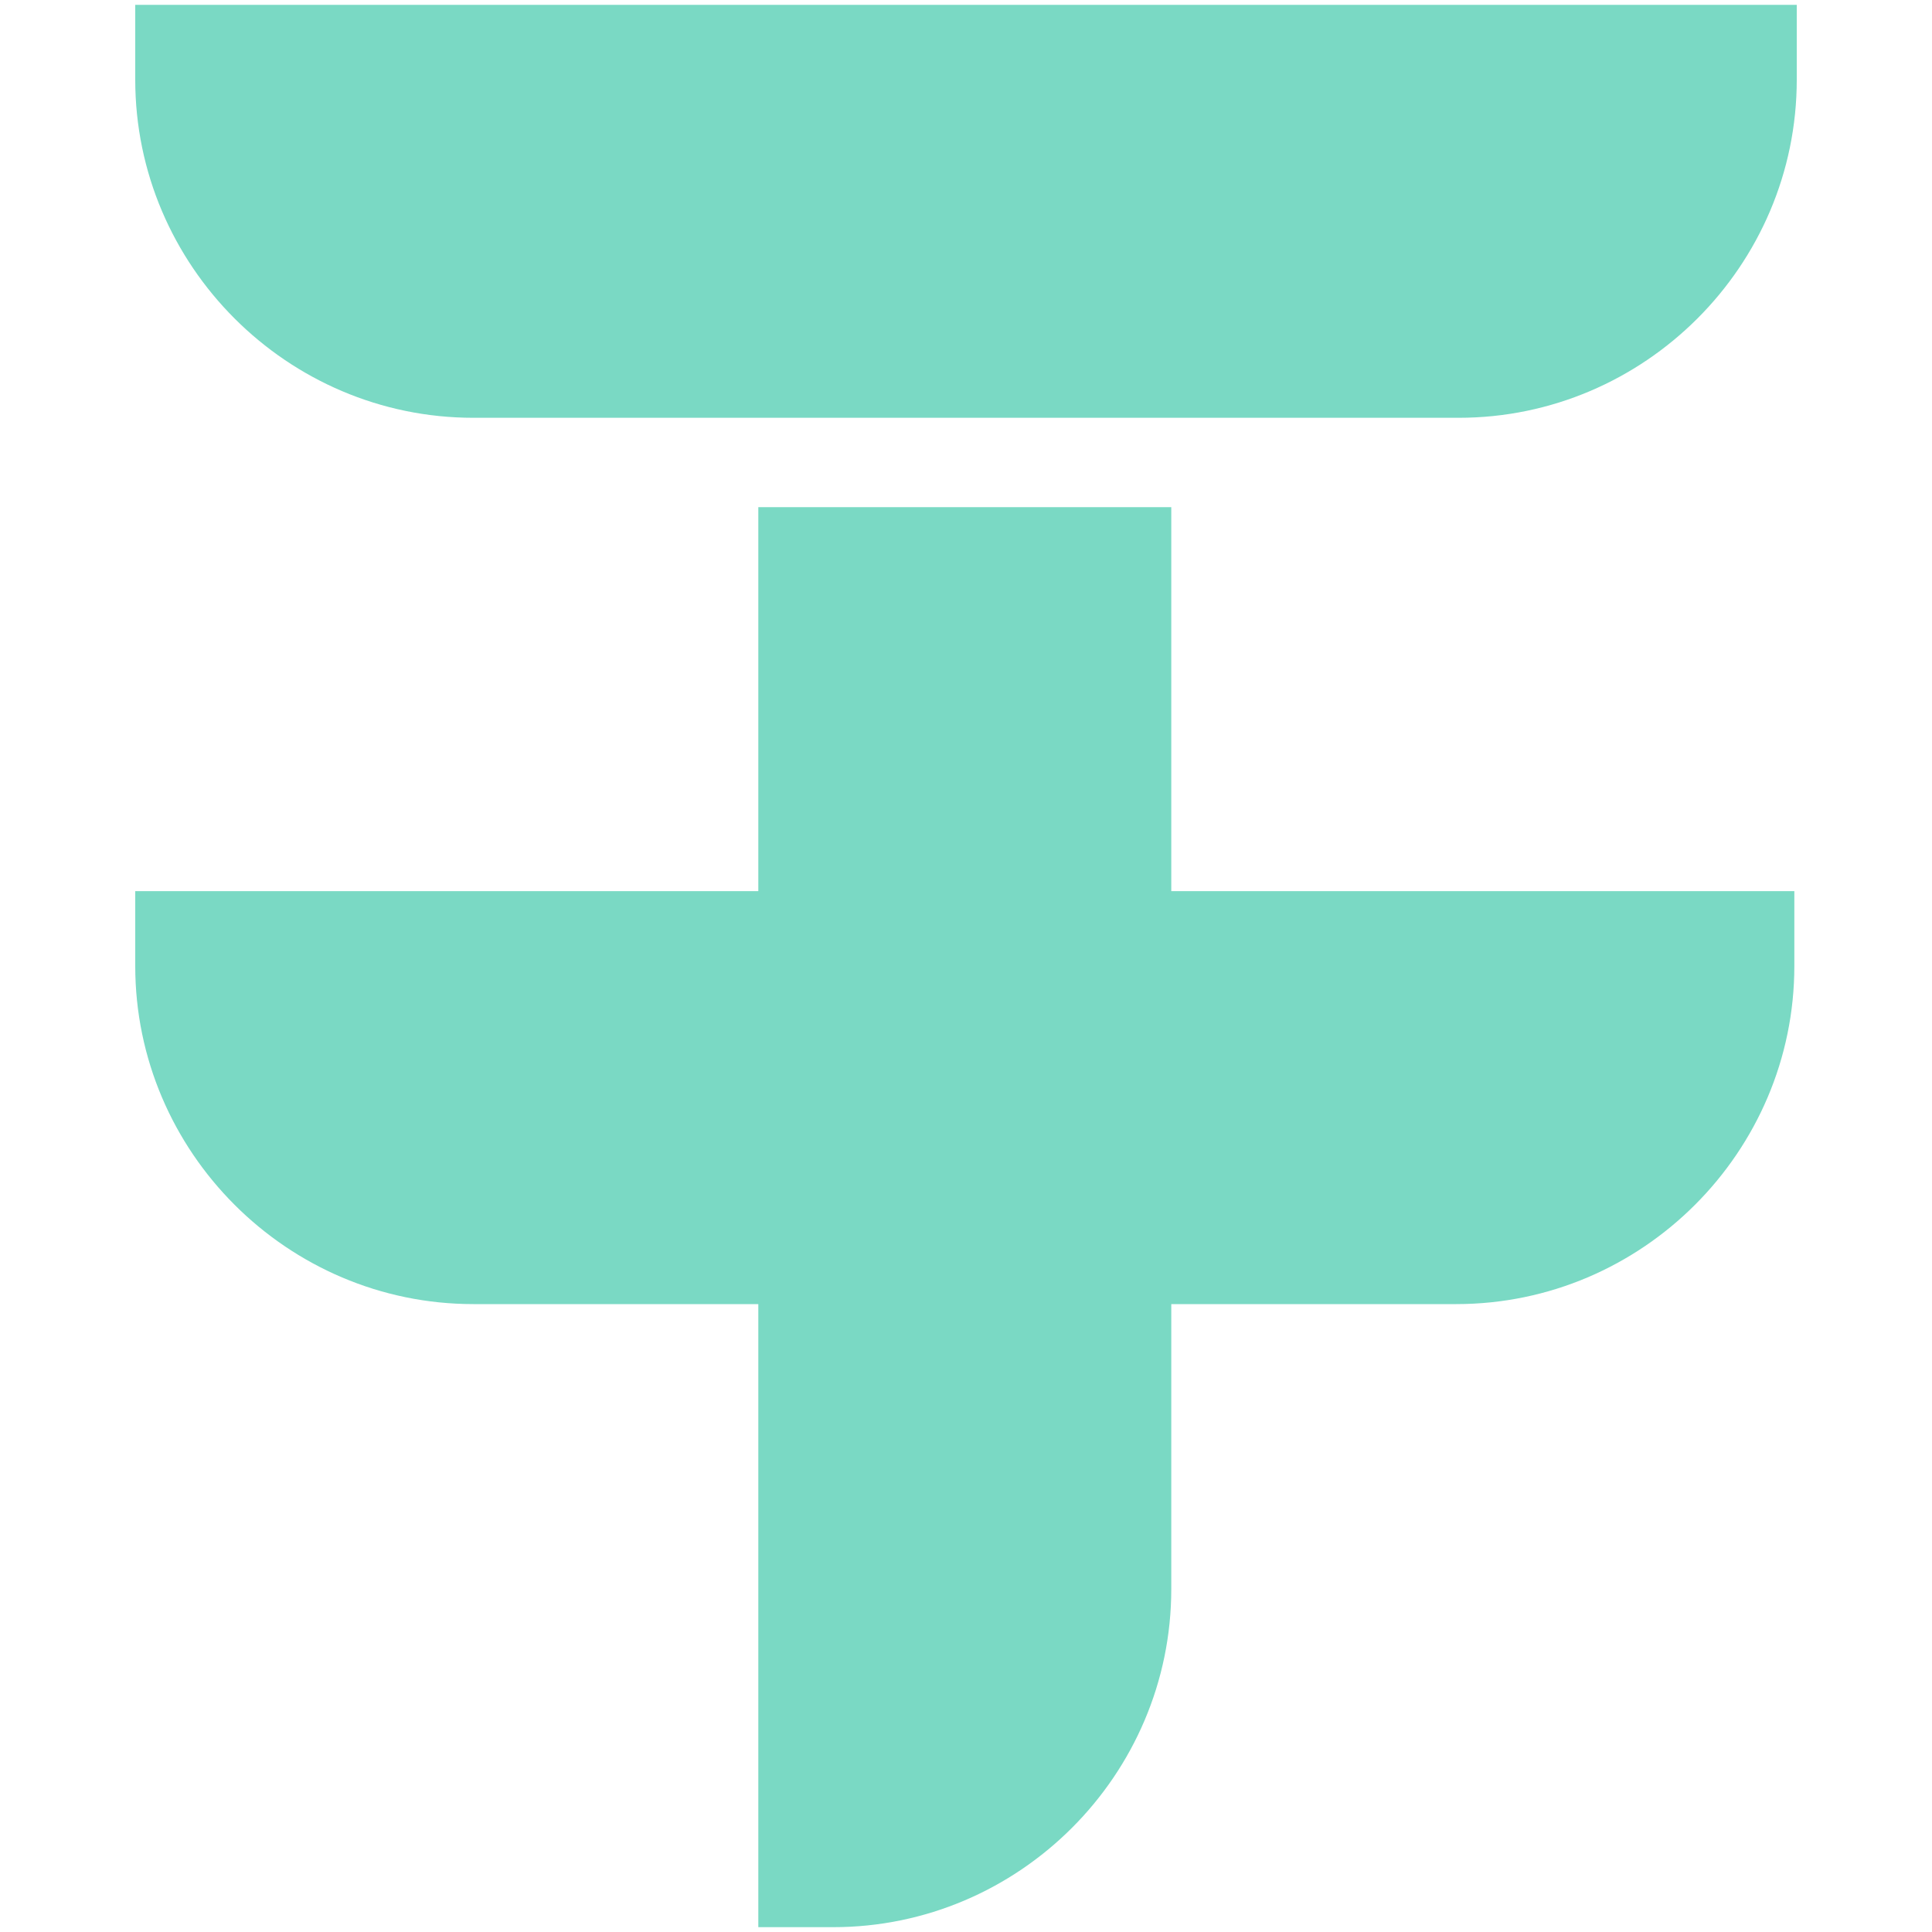
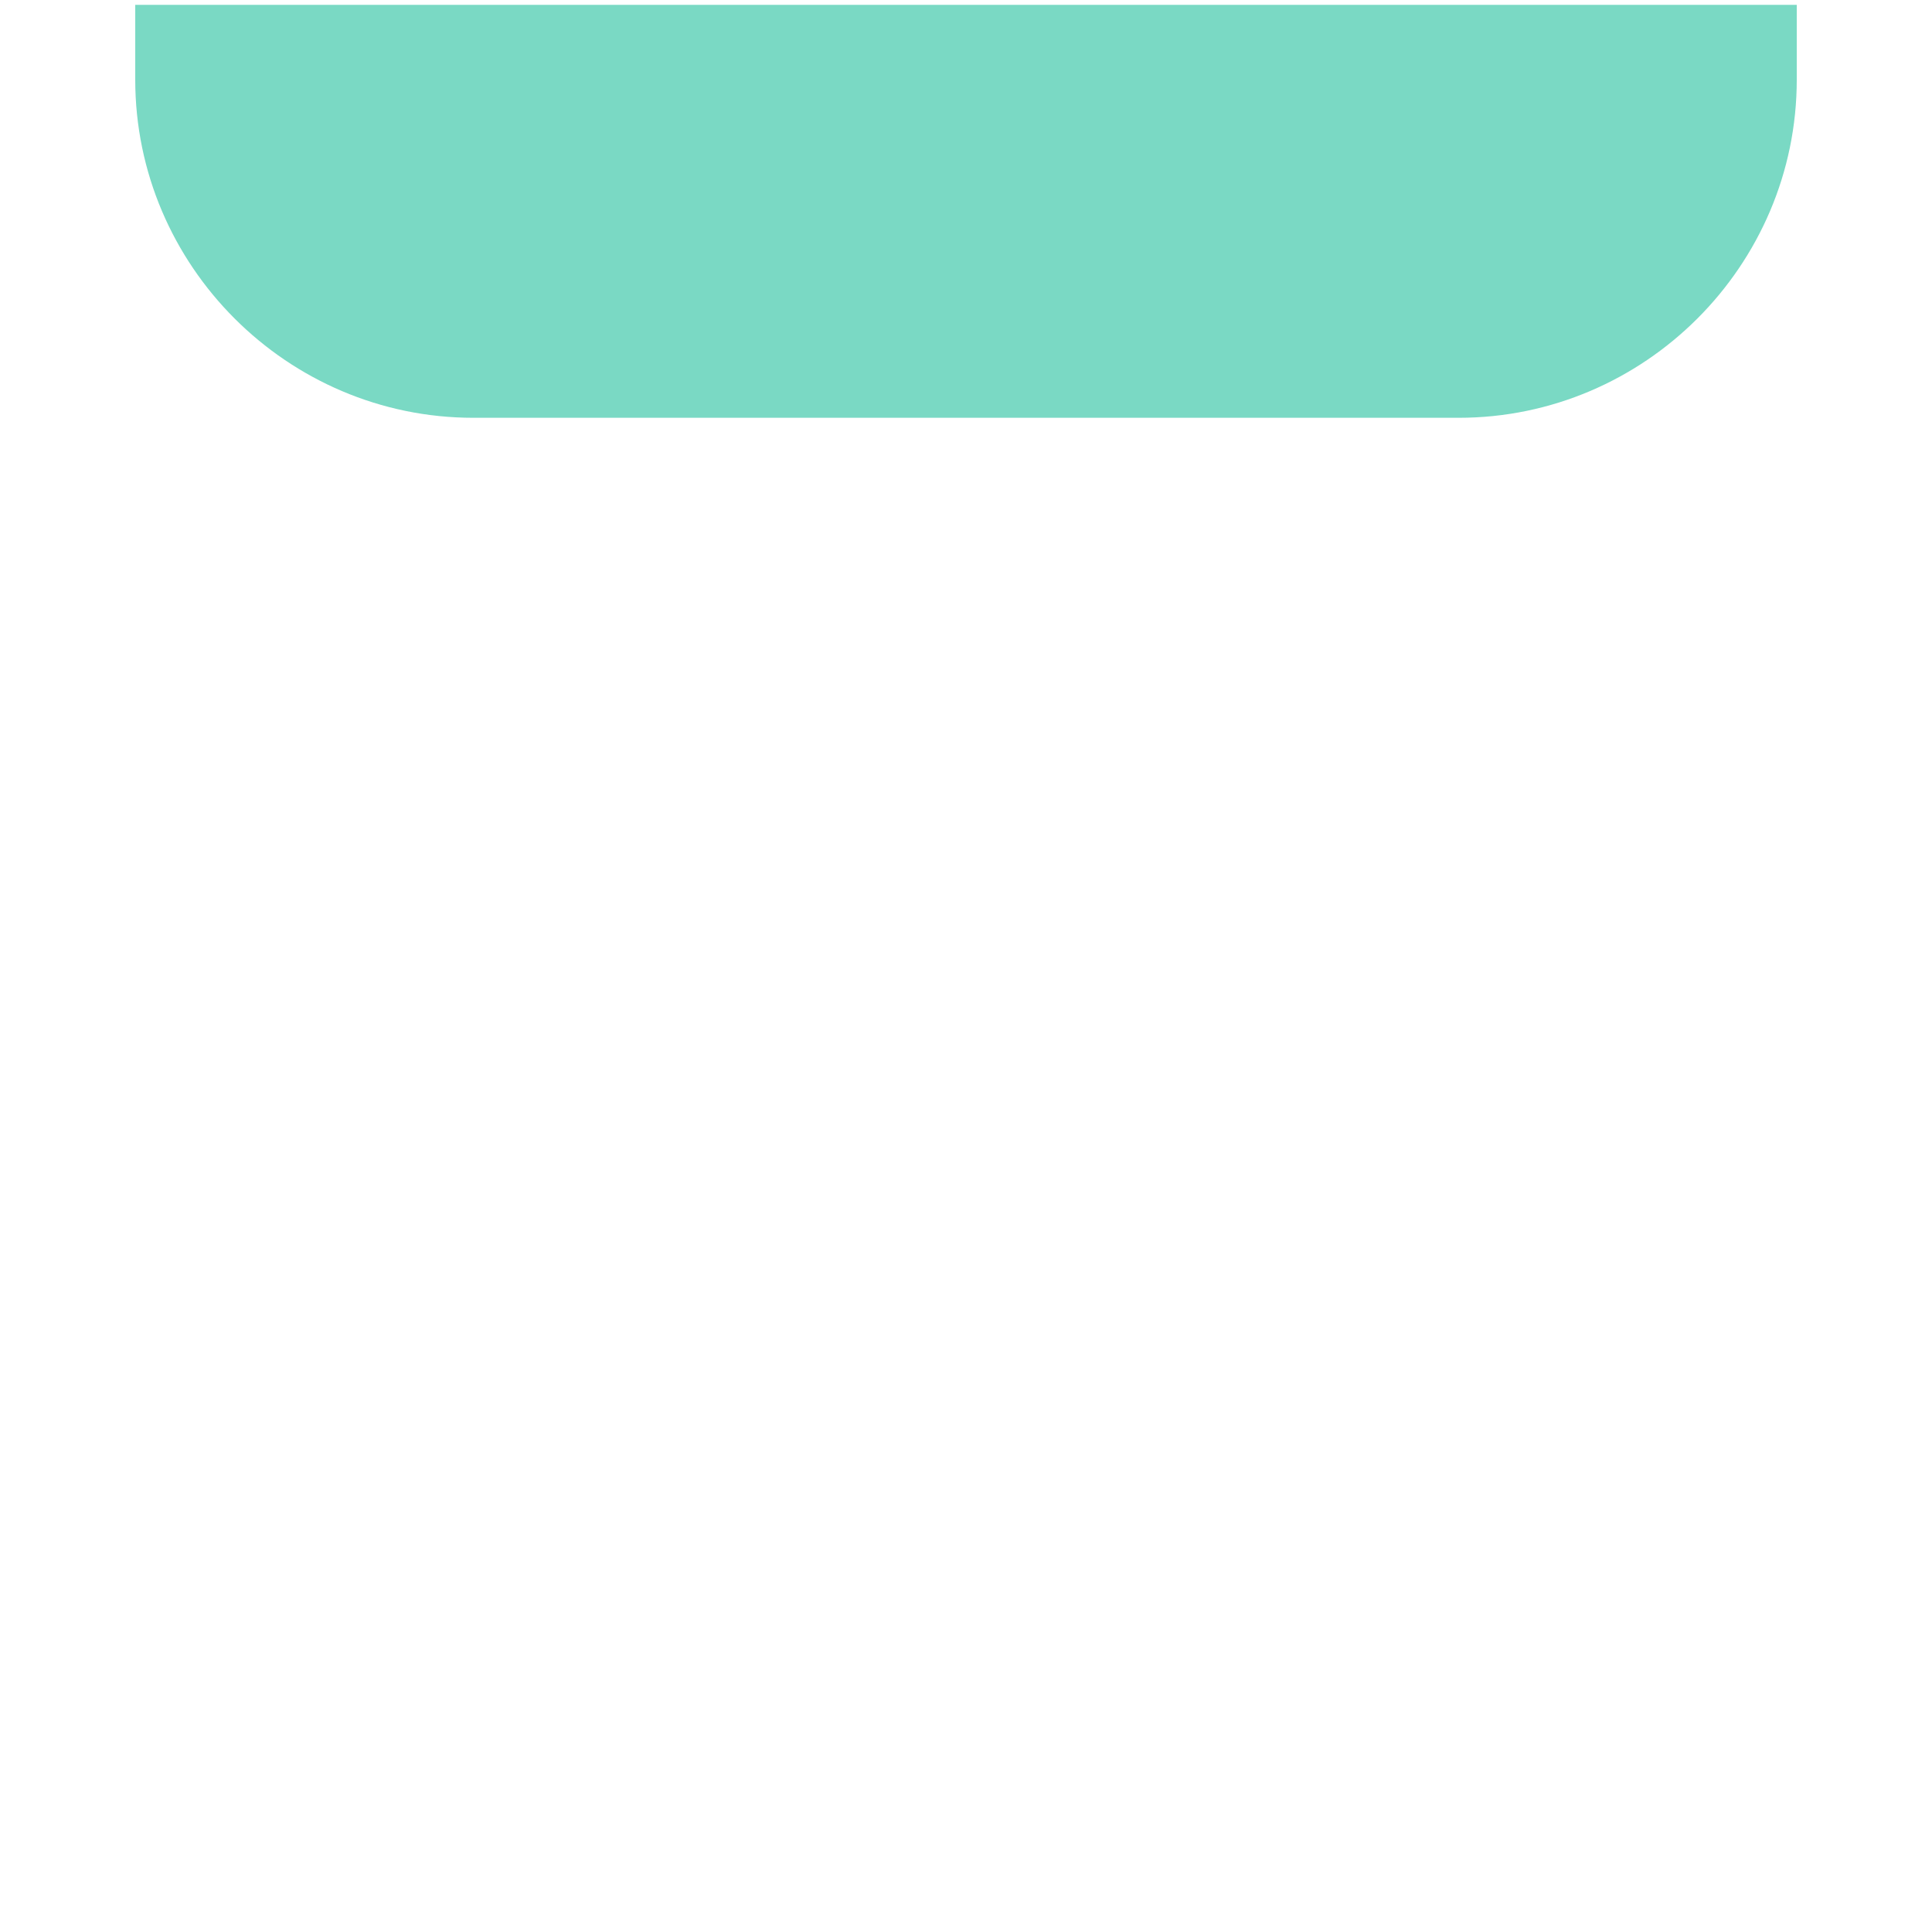
<svg xmlns="http://www.w3.org/2000/svg" id="Laag_1" version="1.1" viewBox="0 0 80 80">
  <defs>
    <style>
      .st0 {
        fill: #7ad9c4;
      }
    </style>
  </defs>
  <path class="st0" d="M19.7,17.3h40.7c7.7,0,14-6.3,14-14V.2H5.6v3.1c0,7.7,6.3,14,14,14Z" />
-   <path class="st0" d="M48.5,21h-17.1v15.9H5.6v3.1c0,7.7,6.3,14,14,14h11.8v25.8h3.1c7.7,0,14-6.3,14-14v-11.8h11.8c7.7,0,14-6.3,14-14v-3.1h-25.8s0-15.9,0-15.9Z" />
</svg>